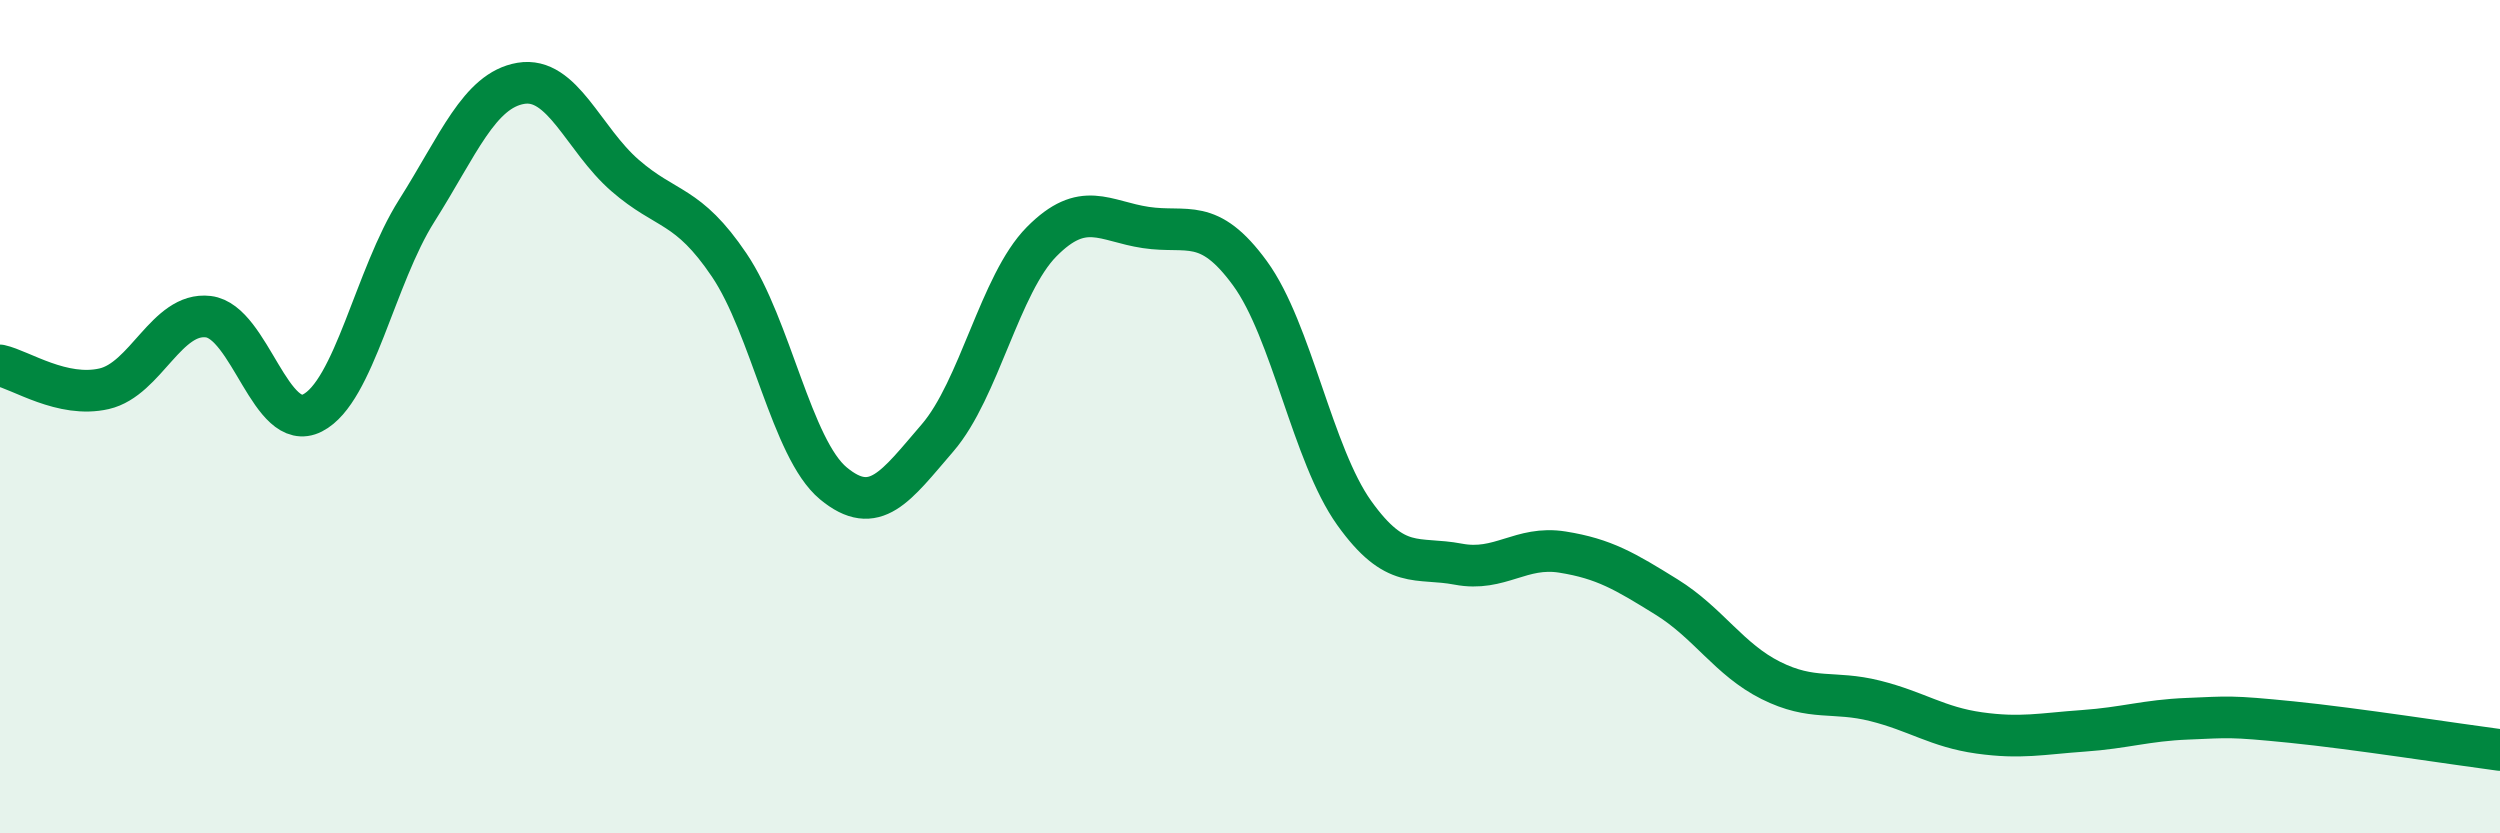
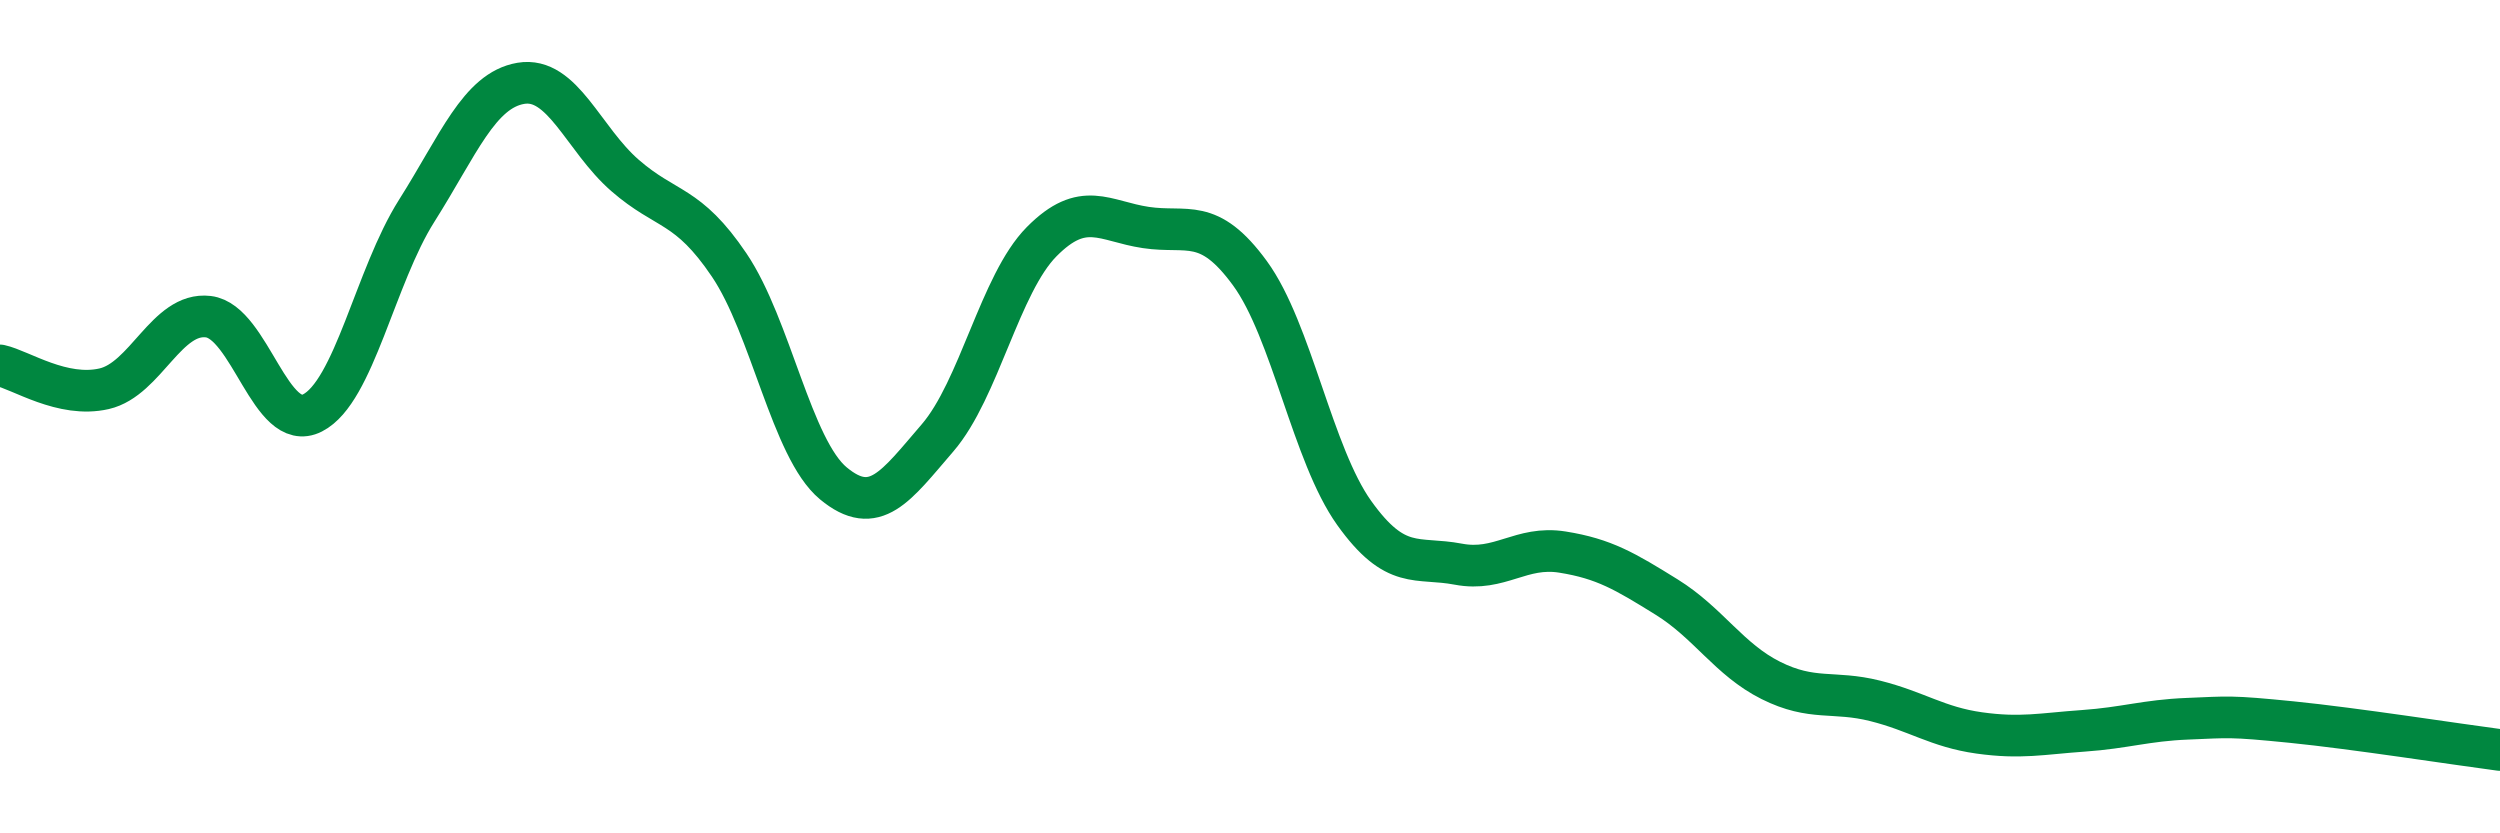
<svg xmlns="http://www.w3.org/2000/svg" width="60" height="20" viewBox="0 0 60 20">
-   <path d="M 0,8.77 C 0.5,8.88 1.5,9.56 2.5,9.33 C 3.5,9.1 4,7.48 5,7.6 C 6,7.72 6.5,10.42 7.5,9.91 C 8.5,9.4 9,6.64 10,5.06 C 11,3.48 11.5,2.17 12.5,2 C 13.5,1.83 14,3.34 15,4.21 C 16,5.08 16.5,4.88 17.5,6.36 C 18.5,7.84 19,10.77 20,11.6 C 21,12.43 21.5,11.67 22.5,10.51 C 23.5,9.35 24,6.81 25,5.8 C 26,4.79 26.5,5.31 27.5,5.46 C 28.5,5.61 29,5.19 30,6.56 C 31,7.93 31.5,10.91 32.5,12.31 C 33.5,13.71 34,13.35 35,13.54 C 36,13.73 36.5,13.09 37.5,13.25 C 38.5,13.41 39,13.71 40,14.33 C 41,14.95 41.5,15.83 42.5,16.33 C 43.5,16.83 44,16.57 45,16.82 C 46,17.07 46.5,17.45 47.5,17.59 C 48.5,17.73 49,17.61 50,17.54 C 51,17.47 51.5,17.29 52.5,17.25 C 53.5,17.21 53.5,17.18 55,17.33 C 56.5,17.48 59,17.87 60,18L60 20L0 20Z" fill="#008740" opacity="0.1" stroke-linecap="round" stroke-linejoin="round" />
  <path d="M 0,8.77 C 0.5,8.88 1.5,9.56 2.5,9.33 C 3.5,9.1 4,7.48 5,7.6 C 6,7.72 6.5,10.42 7.5,9.91 C 8.5,9.4 9,6.64 10,5.06 C 11,3.48 11.5,2.17 12.5,2 C 13.5,1.83 14,3.34 15,4.21 C 16,5.08 16.5,4.88 17.5,6.36 C 18.5,7.84 19,10.77 20,11.6 C 21,12.43 21.5,11.67 22.5,10.51 C 23.5,9.35 24,6.81 25,5.8 C 26,4.79 26.5,5.31 27.5,5.46 C 28.5,5.61 29,5.19 30,6.56 C 31,7.93 31.5,10.91 32.5,12.31 C 33.5,13.71 34,13.35 35,13.54 C 36,13.73 36.5,13.09 37.5,13.25 C 38.5,13.41 39,13.71 40,14.33 C 41,14.95 41.5,15.83 42.5,16.33 C 43.5,16.83 44,16.57 45,16.82 C 46,17.07 46.5,17.45 47.5,17.59 C 48.5,17.73 49,17.61 50,17.54 C 51,17.47 51.5,17.29 52.5,17.25 C 53.5,17.21 53.5,17.18 55,17.33 C 56.5,17.48 59,17.87 60,18" stroke="#008740" stroke-width="1" fill="none" stroke-linecap="round" stroke-linejoin="round" />
</svg>